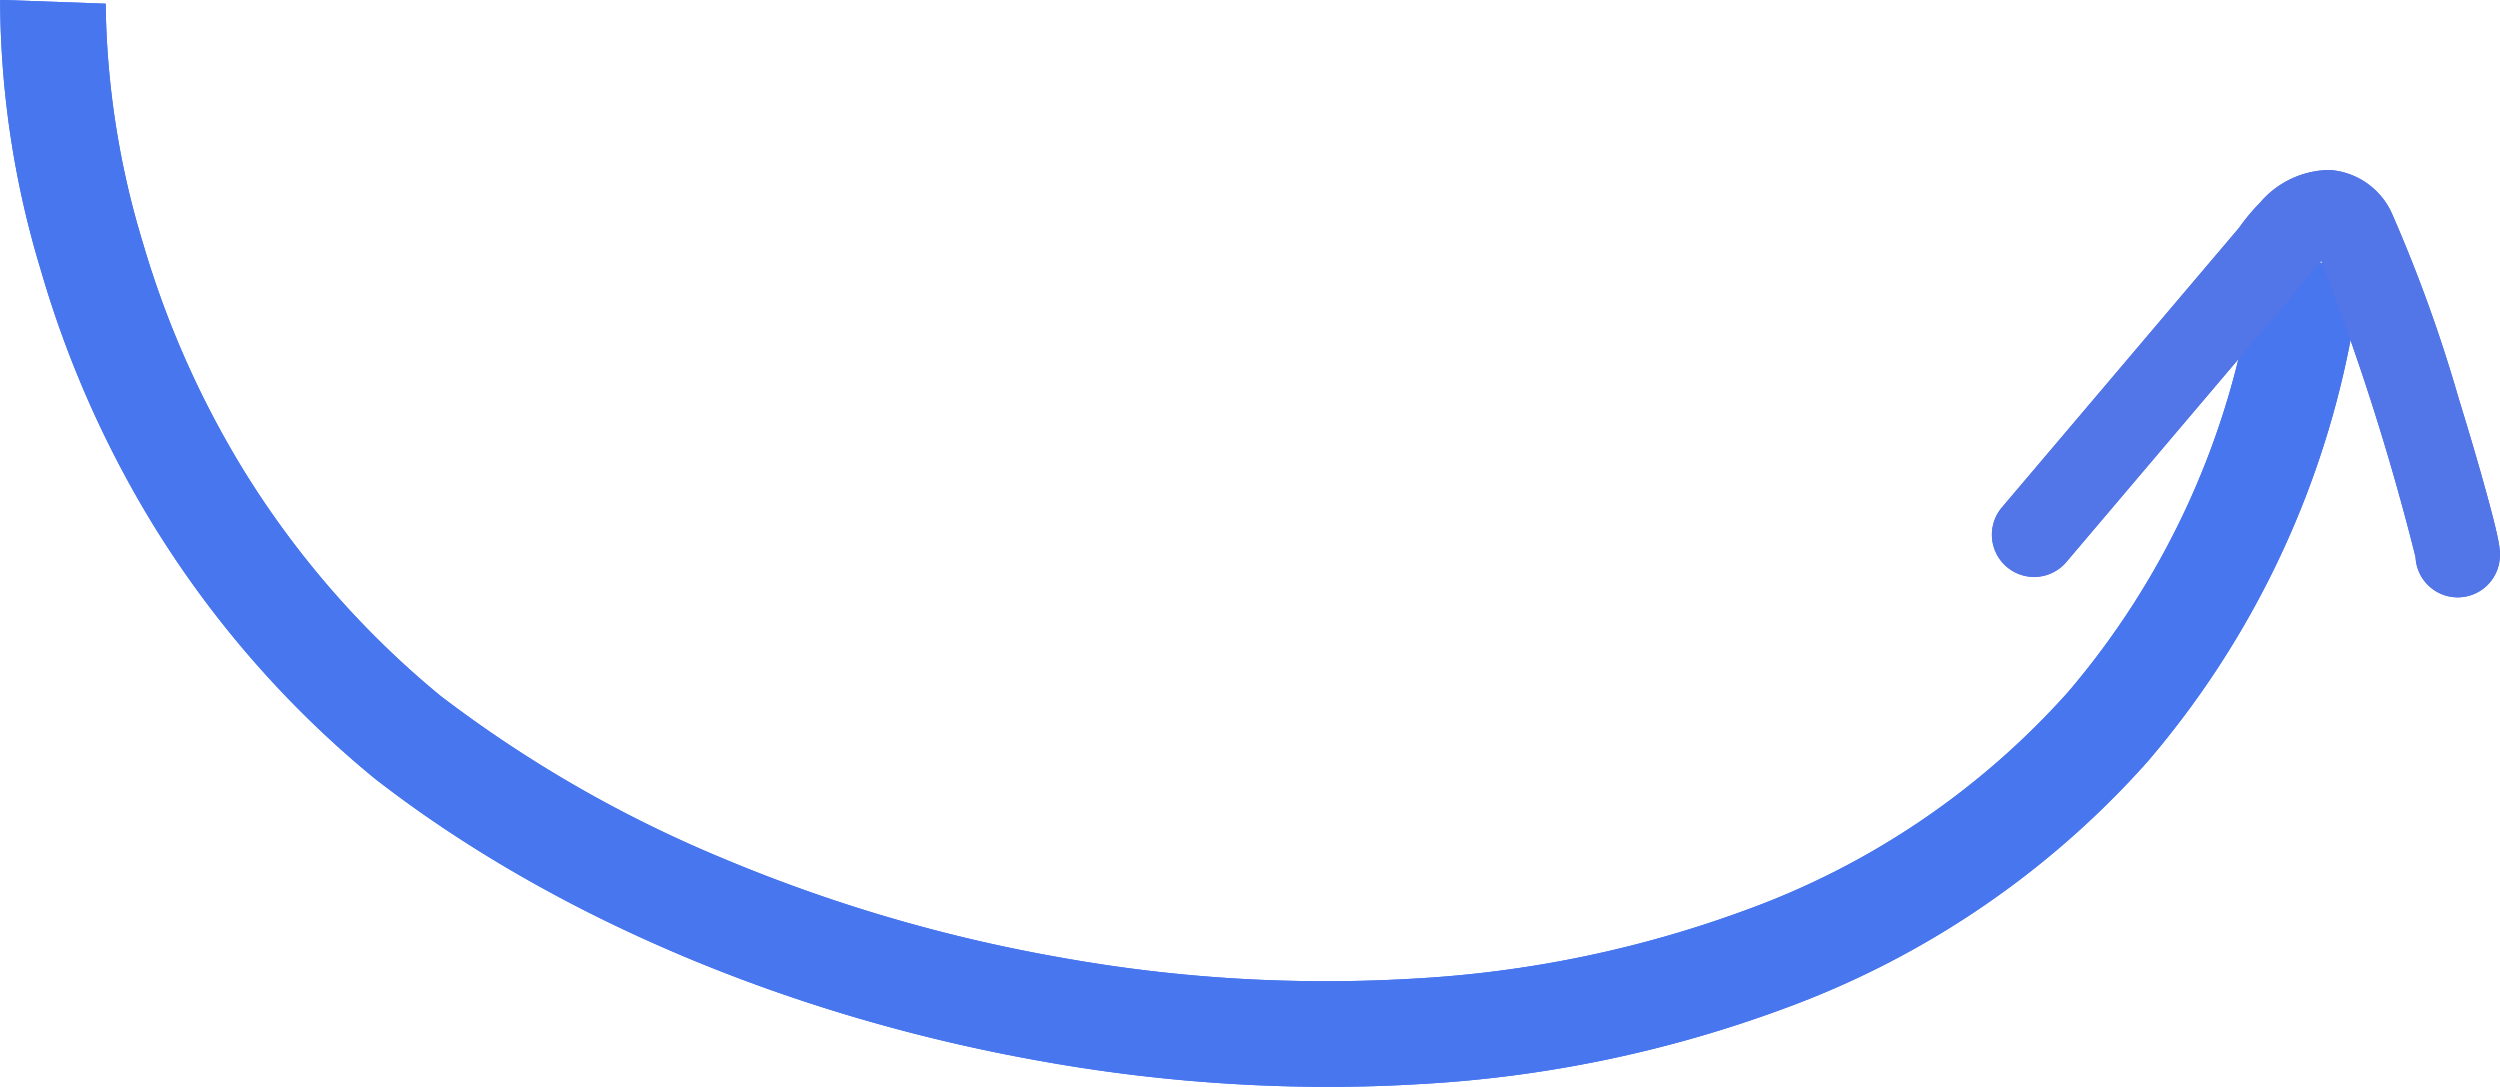
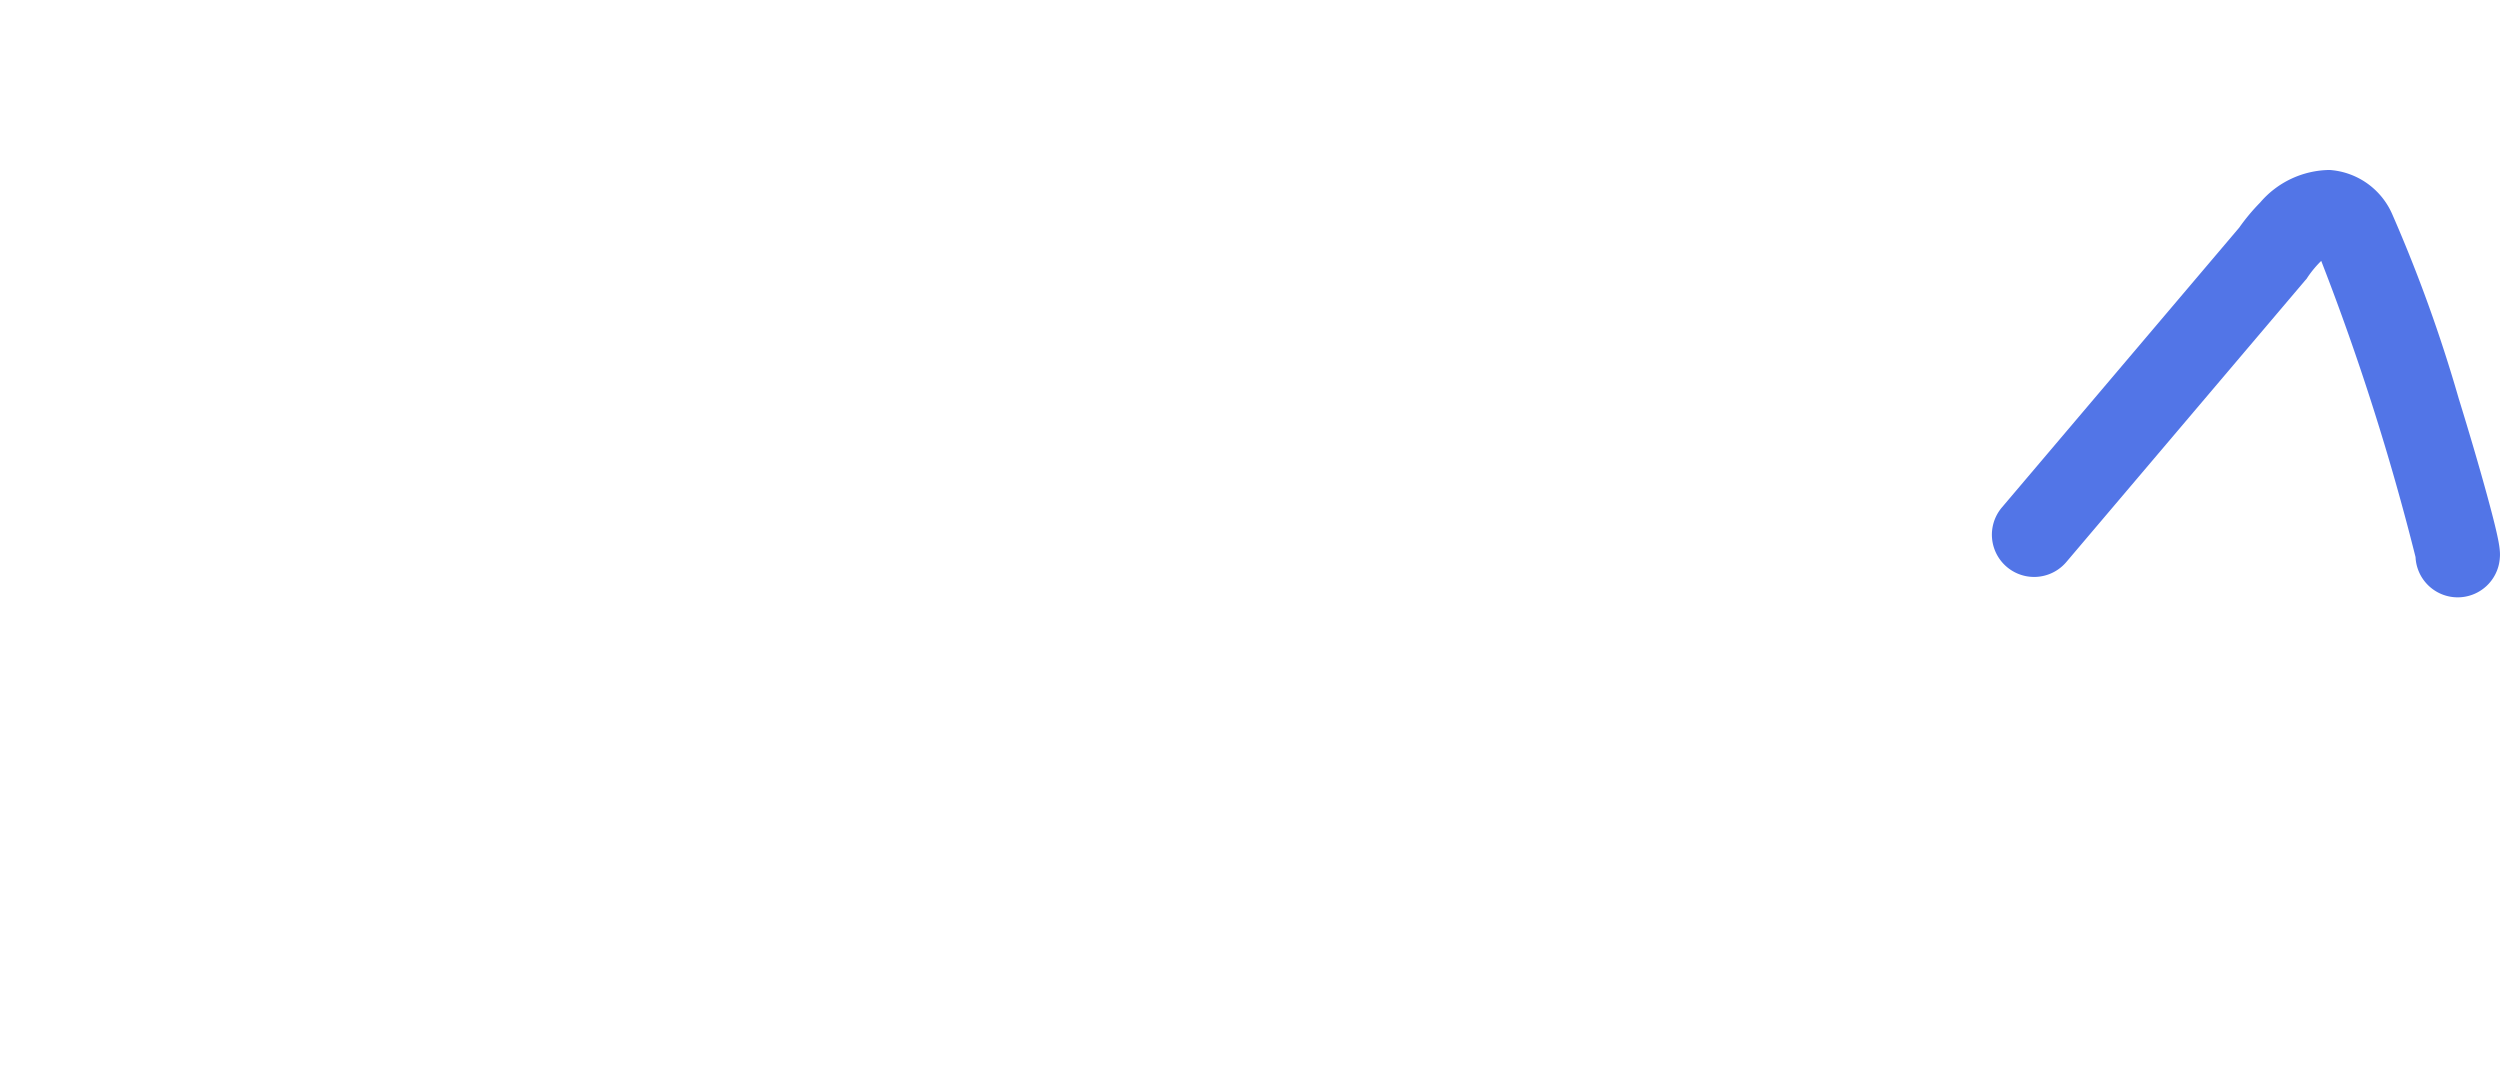
<svg xmlns="http://www.w3.org/2000/svg" width="118.429" height="51.487" viewBox="0 0 118.429 51.487">
  <g id="flecha_up" data-name="flecha up" transform="translate(-542.455 -248.759)">
-     <path id="Path_1" data-name="Path 1" d="M562.747,363.151a77.46,77.46,0,0,1-13.415-1.2c-12.019-2.116-23.259-6.87-31.651-13.386l-.056-.045a48.17,48.17,0,0,1-10.573-12.17,49.55,49.55,0,0,1-5.22-11.9,44.361,44.361,0,0,1-1.924-12.791l5,.179v-.005a40.361,40.361,0,0,0,1.781,11.4,44.512,44.512,0,0,0,4.7,10.621,43.188,43.188,0,0,0,9.389,10.782A59.633,59.633,0,0,0,534.2,352.35a74.649,74.649,0,0,0,15.994,4.682,70.8,70.8,0,0,0,16.731.988,53.968,53.968,0,0,0,15.671-3.242,37.685,37.685,0,0,0,15.277-10.335,38.339,38.339,0,0,0,8.617-18.434,2.5,2.5,0,1,1,4.912.932,43.262,43.262,0,0,1-9.767,20.8,42.626,42.626,0,0,1-17.27,11.718,58.952,58.952,0,0,1-17.123,3.555Q565.016,363.151,562.747,363.151Z" transform="translate(42.554 -62.905)" fill="#4776ef" />
-     <path id="Path_3" data-name="Path 3" d="M562.747,363.151a77.46,77.46,0,0,1-13.415-1.2c-12.019-2.116-23.259-6.87-31.651-13.386l-.056-.045a48.17,48.17,0,0,1-10.573-12.17,49.55,49.55,0,0,1-5.22-11.9,44.361,44.361,0,0,1-1.924-12.791l5,.179v-.005a40.361,40.361,0,0,0,1.781,11.4,44.512,44.512,0,0,0,4.7,10.621,43.188,43.188,0,0,0,9.389,10.782A59.633,59.633,0,0,0,534.2,352.35a74.649,74.649,0,0,0,15.994,4.682,70.8,70.8,0,0,0,16.731.988,53.968,53.968,0,0,0,15.671-3.242,37.685,37.685,0,0,0,15.277-10.335,38.339,38.339,0,0,0,8.617-18.434,2.5,2.5,0,1,1,4.912.932,43.262,43.262,0,0,1-9.767,20.8,42.626,42.626,0,0,1-17.27,11.718,58.952,58.952,0,0,1-17.123,3.555Q565.016,363.151,562.747,363.151Z" transform="translate(42.554 -62.905)" fill="#4776ef" />
    <path id="Path_2" data-name="Path 2" d="M657.507,261.056q-.091,0-.184-.008a2,2,0,0,1-1.817-1.9,117.388,117.388,0,0,0-4.468-14.03,5.062,5.062,0,0,0-.624.742l-.069.106-.075.085-11.307,13.332a2,2,0,0,1-3.051-2.587l11.241-13.254a9.464,9.464,0,0,1,.992-1.189,4.392,4.392,0,0,1,3.294-1.542,3.5,3.5,0,0,1,2.953,2.073,70.21,70.21,0,0,1,3.156,8.742c.513,1.66.994,3.3,1.355,4.625.617,2.261.627,2.608.592,2.989A2,2,0,0,1,657.507,261.056Z" transform="translate(1.377 16)" fill="#5275e7" />
-     <path id="Path_4" data-name="Path 4" d="M657.507,261.056q-.091,0-.184-.008a2,2,0,0,1-1.817-1.9,117.388,117.388,0,0,0-4.468-14.03,5.062,5.062,0,0,0-.624.742l-.069.106-.075.085-11.307,13.332a2,2,0,0,1-3.051-2.587l11.241-13.254a9.464,9.464,0,0,1,.992-1.189,4.392,4.392,0,0,1,3.294-1.542,3.5,3.5,0,0,1,2.953,2.073,70.21,70.21,0,0,1,3.156,8.742c.513,1.66.994,3.3,1.355,4.625.617,2.261.627,2.608.592,2.989A2,2,0,0,1,657.507,261.056Z" transform="translate(1.377 16)" fill="#5275e7" />
  </g>
</svg>